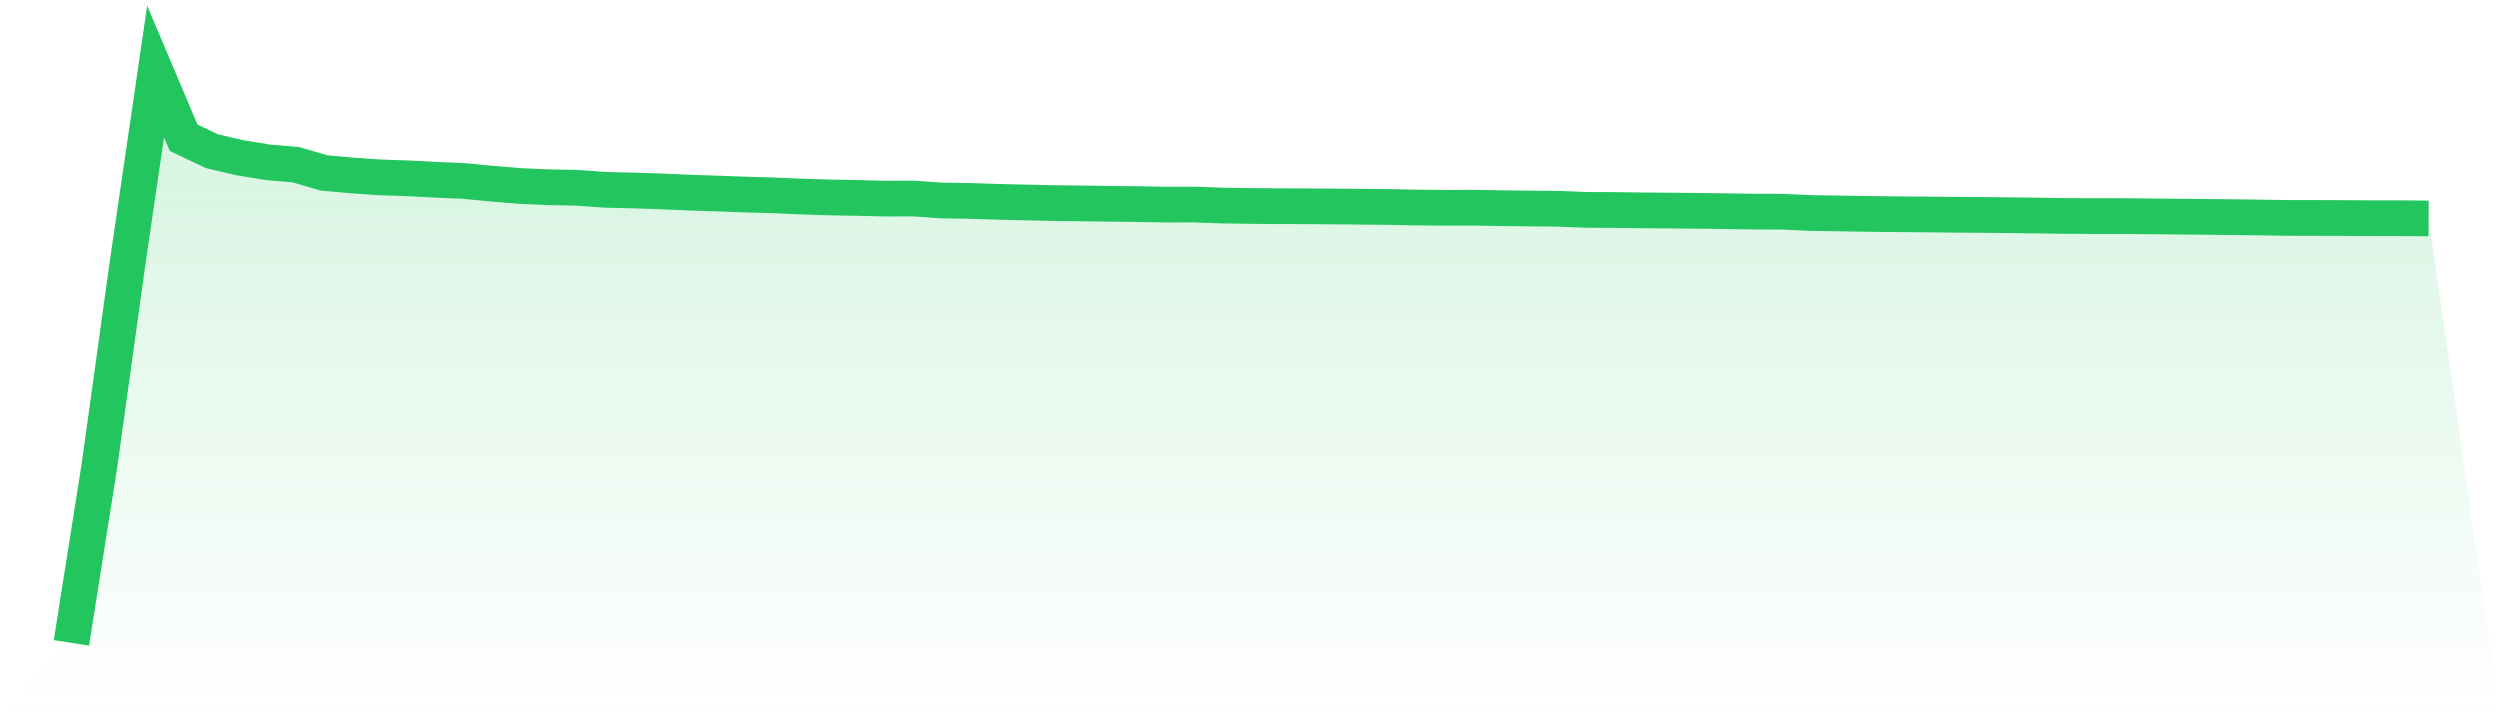
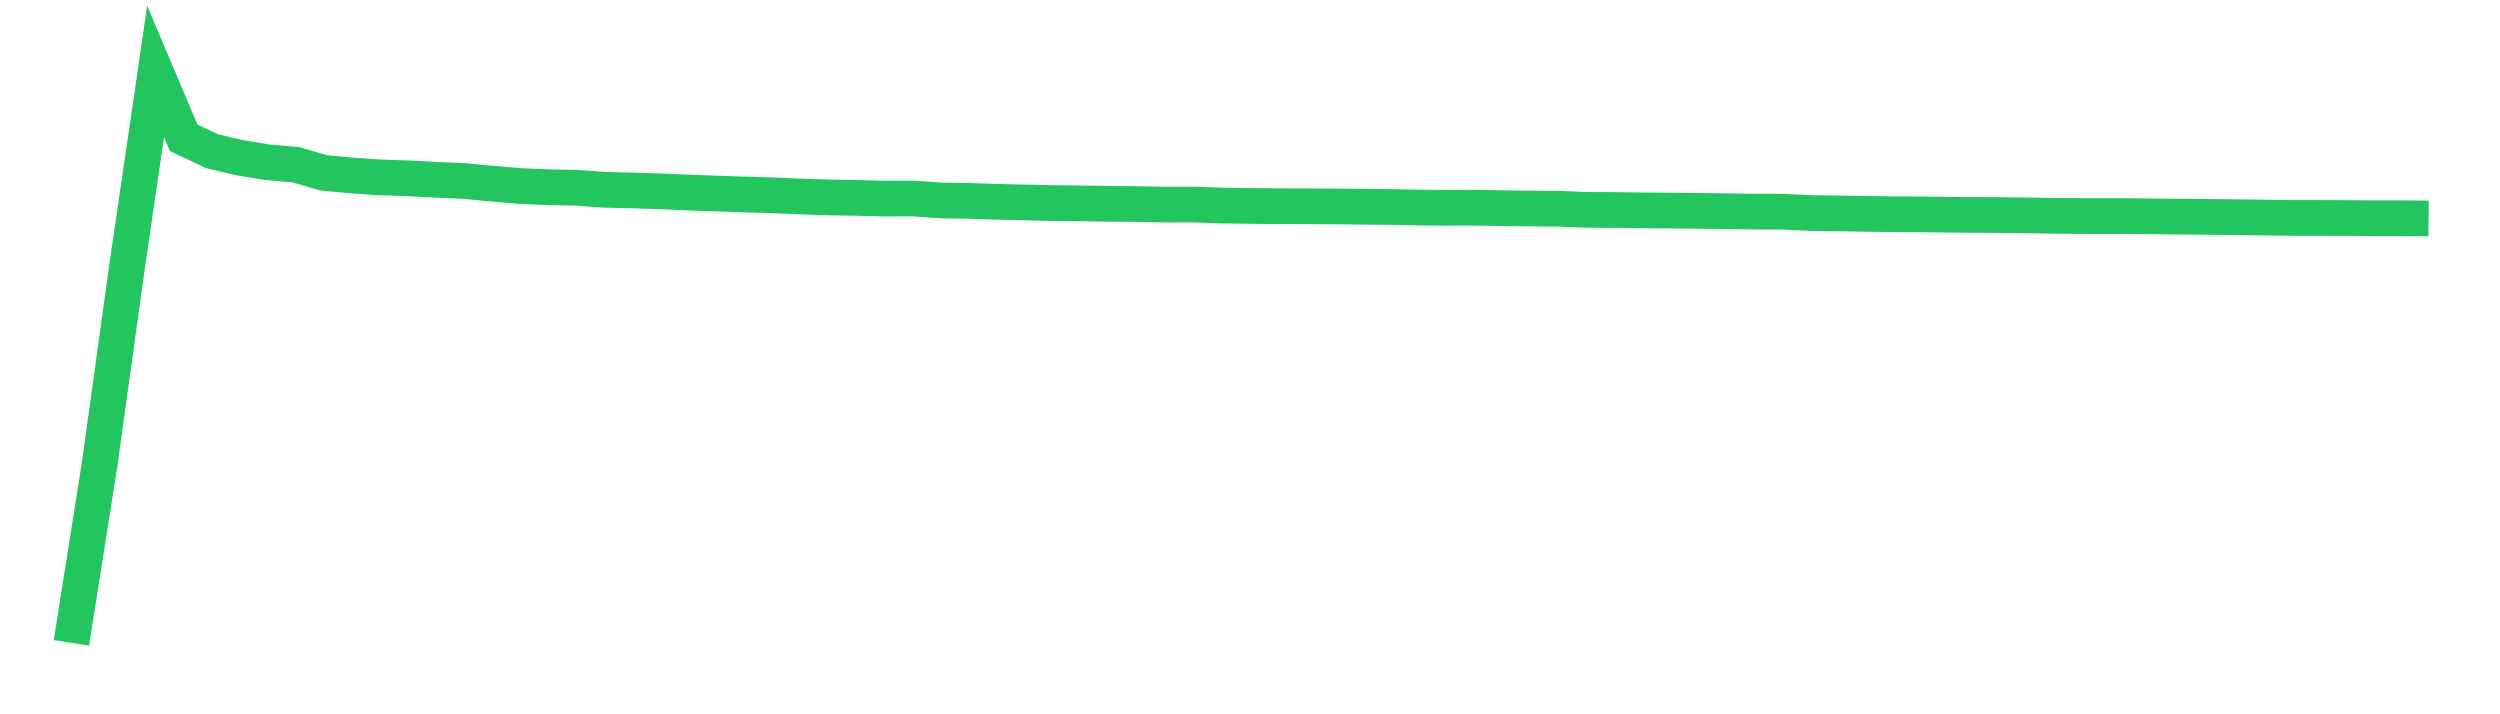
<svg xmlns="http://www.w3.org/2000/svg" viewBox="0 0 140 40">
  <defs>
    <linearGradient id="gradient" x1="0" x2="0" y1="0" y2="1">
      <stop offset="0%" stop-color="#22c55e" stop-opacity="0.2" />
      <stop offset="100%" stop-color="#22c55e" stop-opacity="0" />
    </linearGradient>
  </defs>
-   <path d="M4,36 L4,36 L5.571,26.057 L7.143,14.735 L8.714,4 L10.286,7.716 L11.857,8.463 L13.429,8.834 L15,9.089 L16.571,9.225 L18.143,9.684 L19.714,9.827 L21.286,9.935 L22.857,9.986 L24.429,10.068 L26,10.136 L27.571,10.288 L29.143,10.417 L30.714,10.485 L32.286,10.516 L33.857,10.628 L35.429,10.666 L37,10.717 L38.571,10.785 L40.143,10.837 L41.714,10.893 L43.286,10.937 L44.857,11.005 L46.429,11.057 L48,11.083 L49.571,11.123 L51.143,11.116 L52.714,11.226 L54.286,11.251 L55.857,11.301 L57.429,11.338 L59,11.373 L60.571,11.39 L62.143,11.413 L63.714,11.429 L65.286,11.458 L66.857,11.455 L68.429,11.509 L70,11.533 L71.571,11.547 L73.143,11.551 L74.714,11.563 L76.286,11.577 L77.857,11.591 L79.429,11.624 L81,11.636 L82.571,11.633 L84.143,11.659 L85.714,11.676 L87.286,11.69 L88.857,11.753 L90.429,11.76 L92,11.781 L93.571,11.793 L95.143,11.807 L96.714,11.828 L98.286,11.851 L99.857,11.856 L101.429,11.931 L103,11.952 L104.571,11.978 L106.143,11.996 L107.714,12.008 L109.286,12.025 L110.857,12.036 L112.429,12.05 L114,12.069 L115.571,12.093 L117.143,12.1 L118.714,12.1 L120.286,12.114 L121.857,12.13 L123.429,12.144 L125,12.16 L126.571,12.179 L128.143,12.203 L129.714,12.205 L131.286,12.21 L132.857,12.219 L134.429,12.221 L136,12.233 L140,40 L0,40 z" fill="url(#gradient)" />
  <path d="M4,36 L4,36 L5.571,26.057 L7.143,14.735 L8.714,4 L10.286,7.716 L11.857,8.463 L13.429,8.834 L15,9.089 L16.571,9.225 L18.143,9.684 L19.714,9.827 L21.286,9.935 L22.857,9.986 L24.429,10.068 L26,10.136 L27.571,10.288 L29.143,10.417 L30.714,10.485 L32.286,10.516 L33.857,10.628 L35.429,10.666 L37,10.717 L38.571,10.785 L40.143,10.837 L41.714,10.893 L43.286,10.937 L44.857,11.005 L46.429,11.057 L48,11.083 L49.571,11.123 L51.143,11.116 L52.714,11.226 L54.286,11.251 L55.857,11.301 L57.429,11.338 L59,11.373 L60.571,11.39 L62.143,11.413 L63.714,11.429 L65.286,11.458 L66.857,11.455 L68.429,11.509 L70,11.533 L71.571,11.547 L73.143,11.551 L74.714,11.563 L76.286,11.577 L77.857,11.591 L79.429,11.624 L81,11.636 L82.571,11.633 L84.143,11.659 L85.714,11.676 L87.286,11.69 L88.857,11.753 L90.429,11.76 L92,11.781 L93.571,11.793 L95.143,11.807 L96.714,11.828 L98.286,11.851 L99.857,11.856 L101.429,11.931 L103,11.952 L104.571,11.978 L106.143,11.996 L107.714,12.008 L109.286,12.025 L110.857,12.036 L112.429,12.05 L114,12.069 L115.571,12.093 L117.143,12.1 L118.714,12.1 L120.286,12.114 L121.857,12.13 L123.429,12.144 L125,12.16 L126.571,12.179 L128.143,12.203 L129.714,12.205 L131.286,12.21 L132.857,12.219 L134.429,12.221 L136,12.233" fill="none" stroke="#22c55e" stroke-width="2" />
</svg>